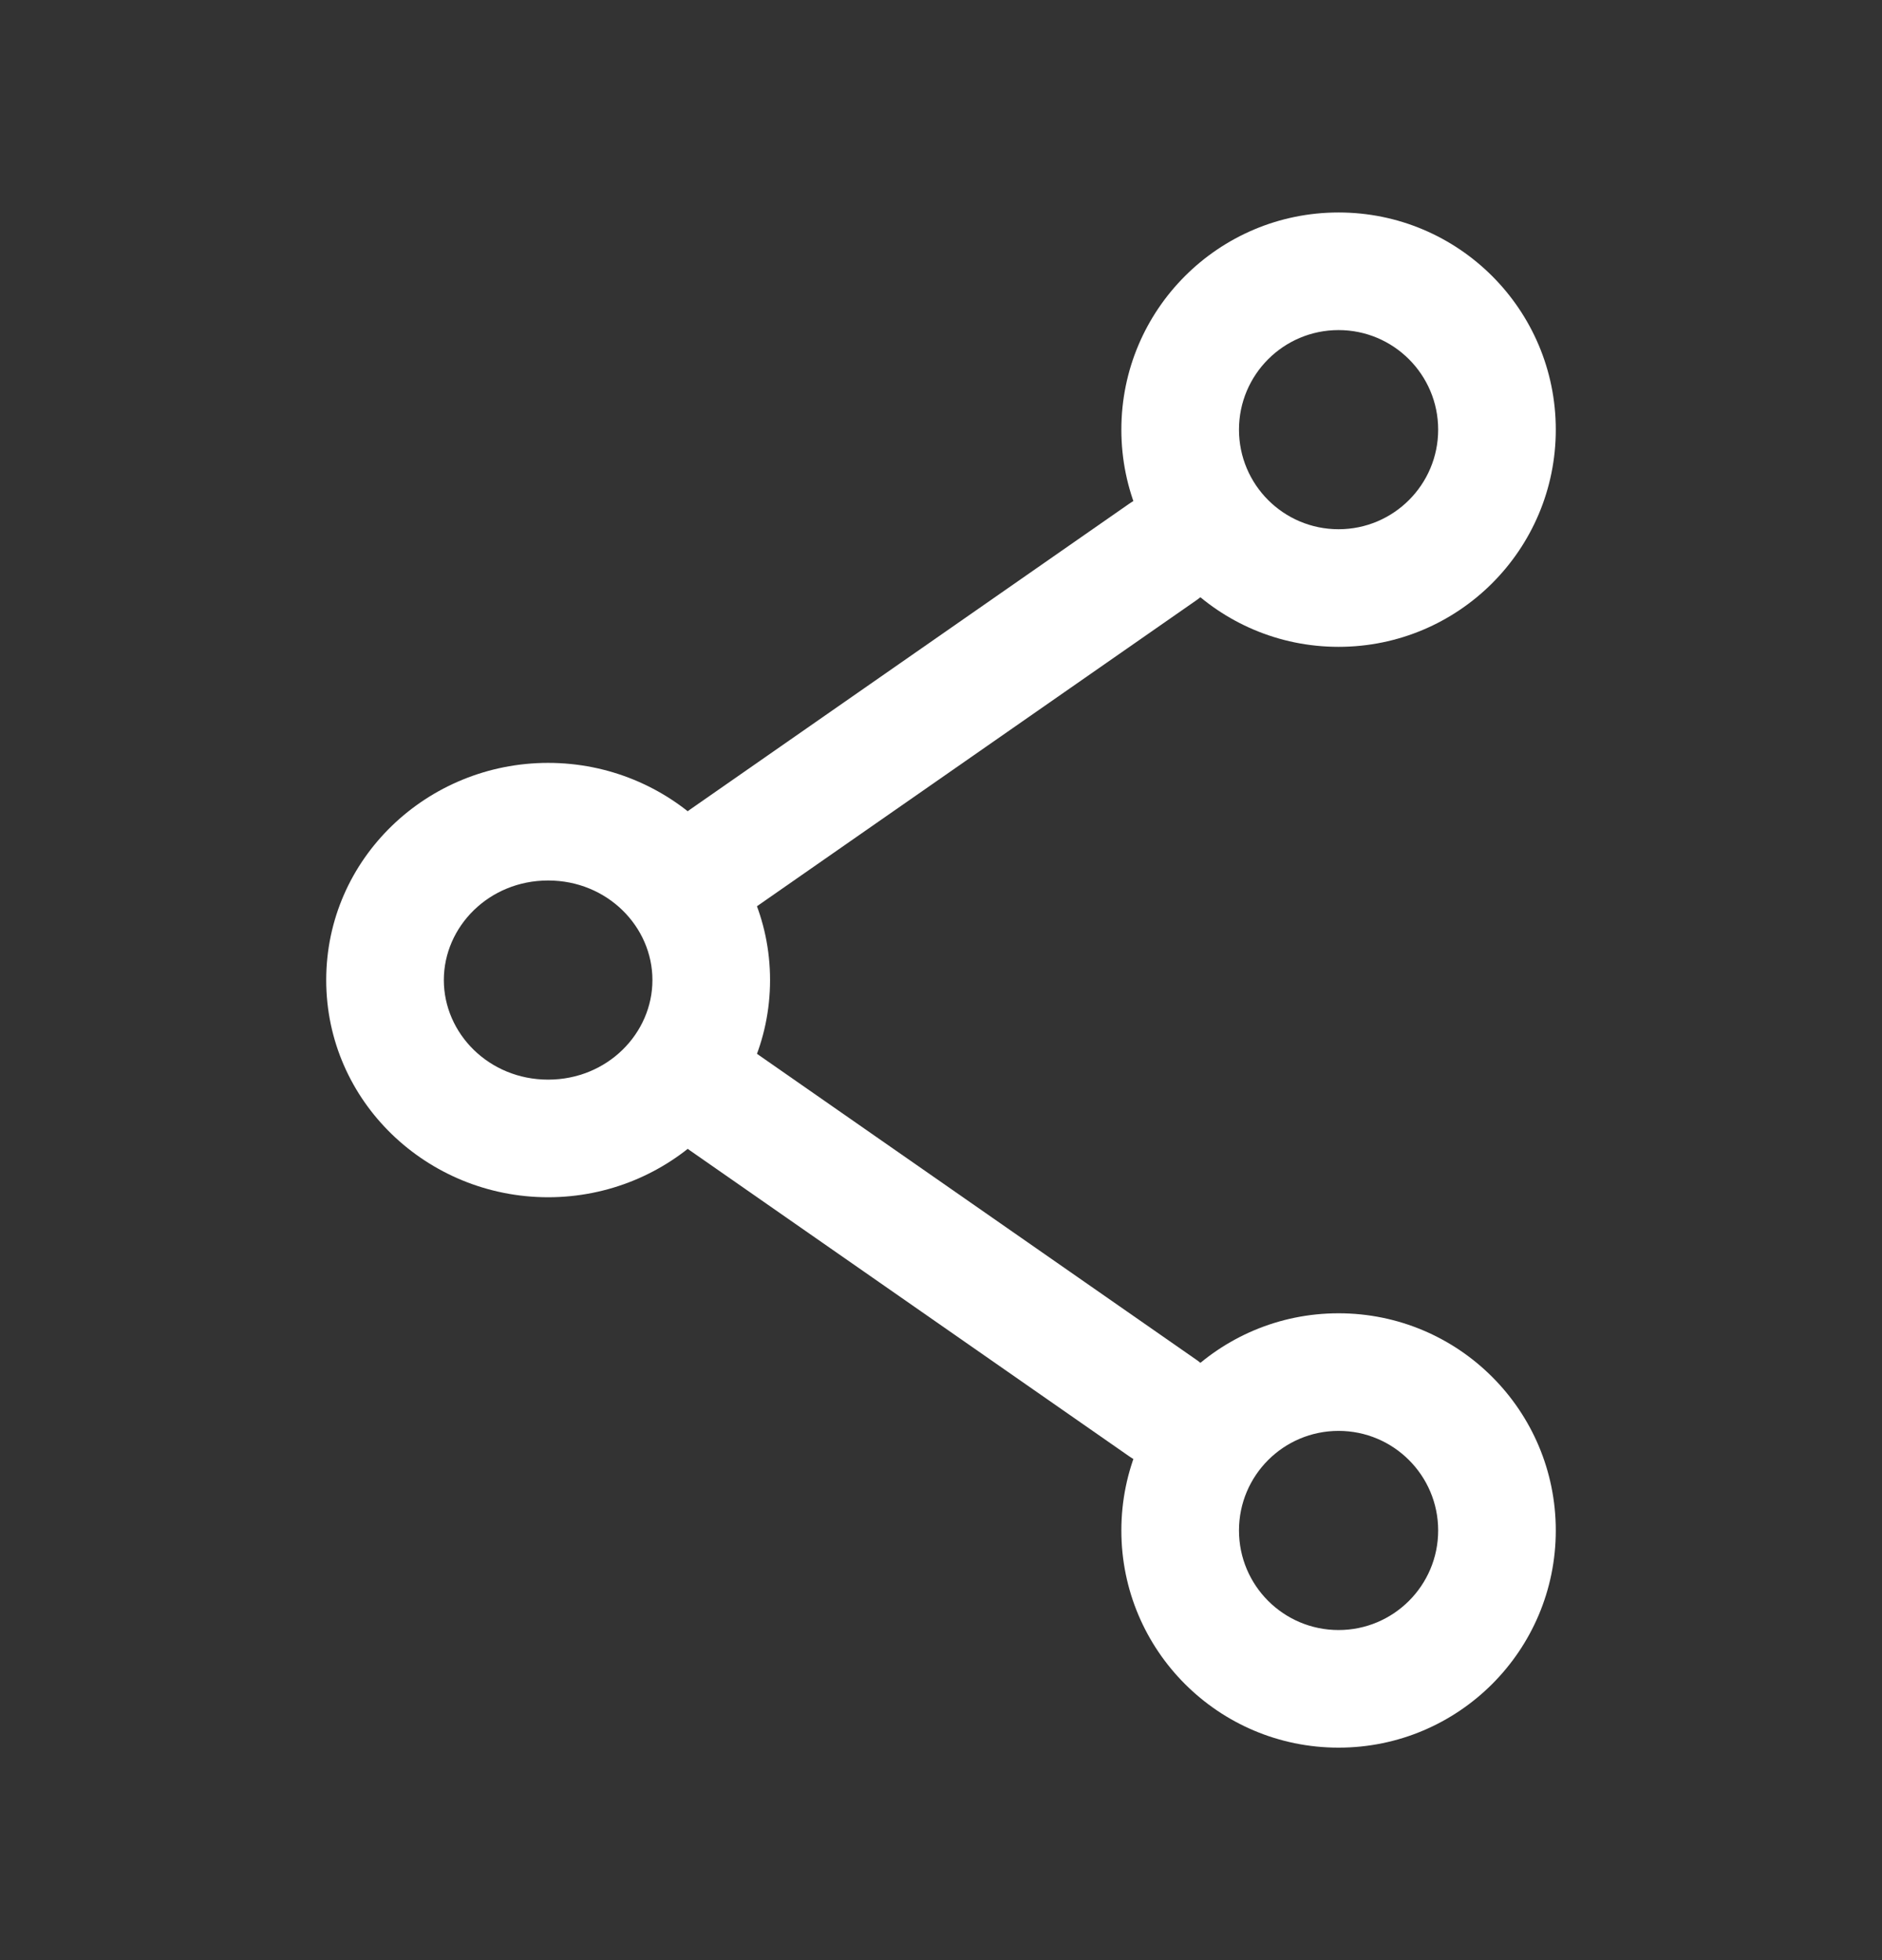
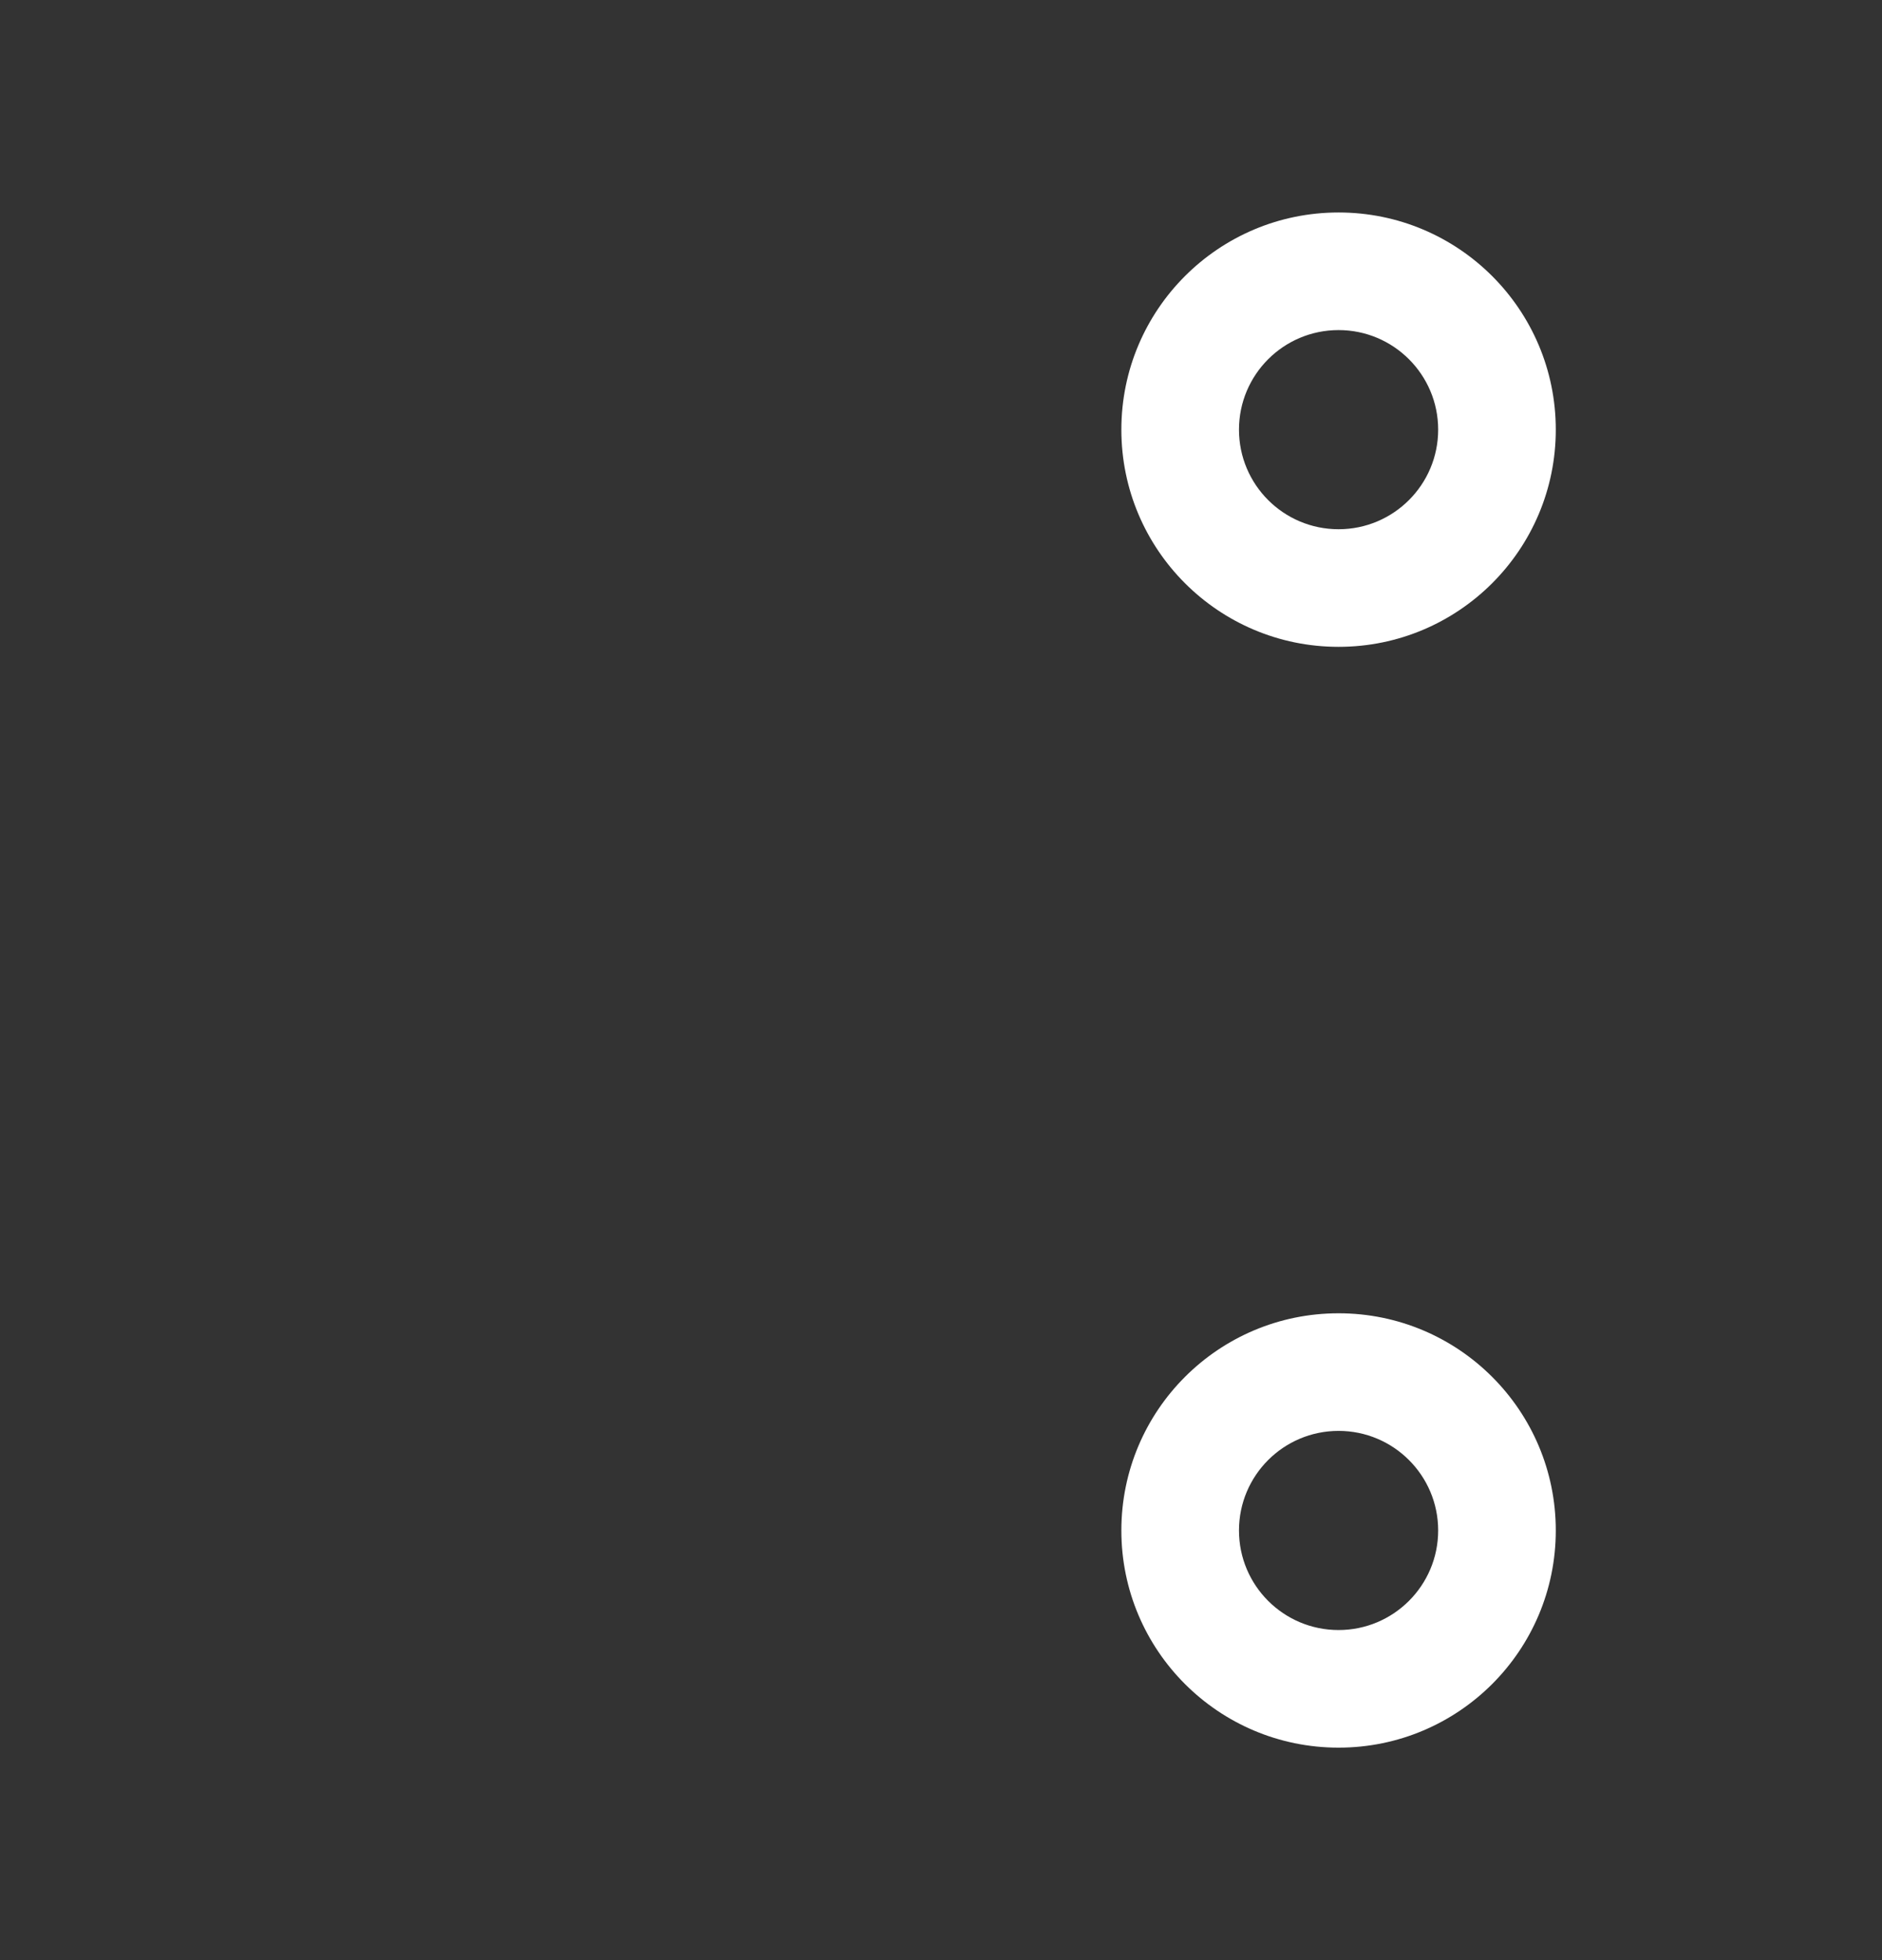
<svg xmlns="http://www.w3.org/2000/svg" width="24" height="25" viewBox="0 0 24 25" fill="none">
  <rect x="0" y="0" width="24" height="25" fill="#333333" stroke="none" />
-   <path fill-rule="evenodd" clip-rule="evenodd" d="M6.99 11.23C6.235 11.23 5.66 11.819 5.66 12.5C5.66 13.181 6.235 13.77 6.99 13.77C7.745 13.77 8.32 13.181 8.32 12.5C8.32 11.819 7.745 11.23 6.99 11.23ZM4.16 12.5C4.16 10.95 5.448 9.73 6.99 9.73C8.532 9.73 9.82 10.95 9.82 12.5C9.82 14.05 8.532 15.27 6.99 15.27C5.448 15.27 4.16 14.05 4.16 12.5Z" fill="white" />
  <path fill-rule="evenodd" clip-rule="evenodd" d="M17.07 4.21C16.368 4.21 15.8 4.779 15.8 5.48C15.8 6.181 16.368 6.75 17.07 6.75C17.771 6.75 18.34 6.181 18.34 5.48C18.34 4.779 17.771 4.21 17.07 4.21ZM14.3 5.48C14.3 3.95 15.54 2.71 17.07 2.71C18.6 2.71 19.84 3.95 19.84 5.48C19.84 7.01 18.6 8.25 17.07 8.25C15.54 8.25 14.3 7.01 14.3 5.48Z" fill="white" />
  <path fill-rule="evenodd" clip-rule="evenodd" d="M17.07 18.25C16.368 18.25 15.8 18.819 15.8 19.52C15.8 20.221 16.368 20.79 17.07 20.79C17.771 20.79 18.34 20.221 18.34 19.52C18.34 18.819 17.771 18.25 17.07 18.25ZM14.3 19.52C14.3 17.99 15.54 16.75 17.07 16.75C18.6 16.75 19.84 17.99 19.84 19.52C19.84 21.05 18.6 22.29 17.07 22.29C15.54 22.29 14.3 21.05 14.3 19.52Z" fill="white" />
-   <path fill-rule="evenodd" clip-rule="evenodd" d="M15.445 6.611C15.682 6.951 15.598 7.419 15.258 7.655L9.658 11.555C9.319 11.792 8.851 11.708 8.614 11.368C8.378 11.029 8.461 10.561 8.801 10.324L14.401 6.424C14.741 6.188 15.209 6.271 15.445 6.611Z" fill="white" />
-   <path fill-rule="evenodd" clip-rule="evenodd" d="M8.614 13.631C8.851 13.291 9.319 13.208 9.658 13.444L15.258 17.344C15.598 17.581 15.682 18.049 15.445 18.389C15.209 18.728 14.741 18.812 14.401 18.575L8.801 14.675C8.461 14.439 8.378 13.971 8.614 13.631Z" fill="white" />
</svg>